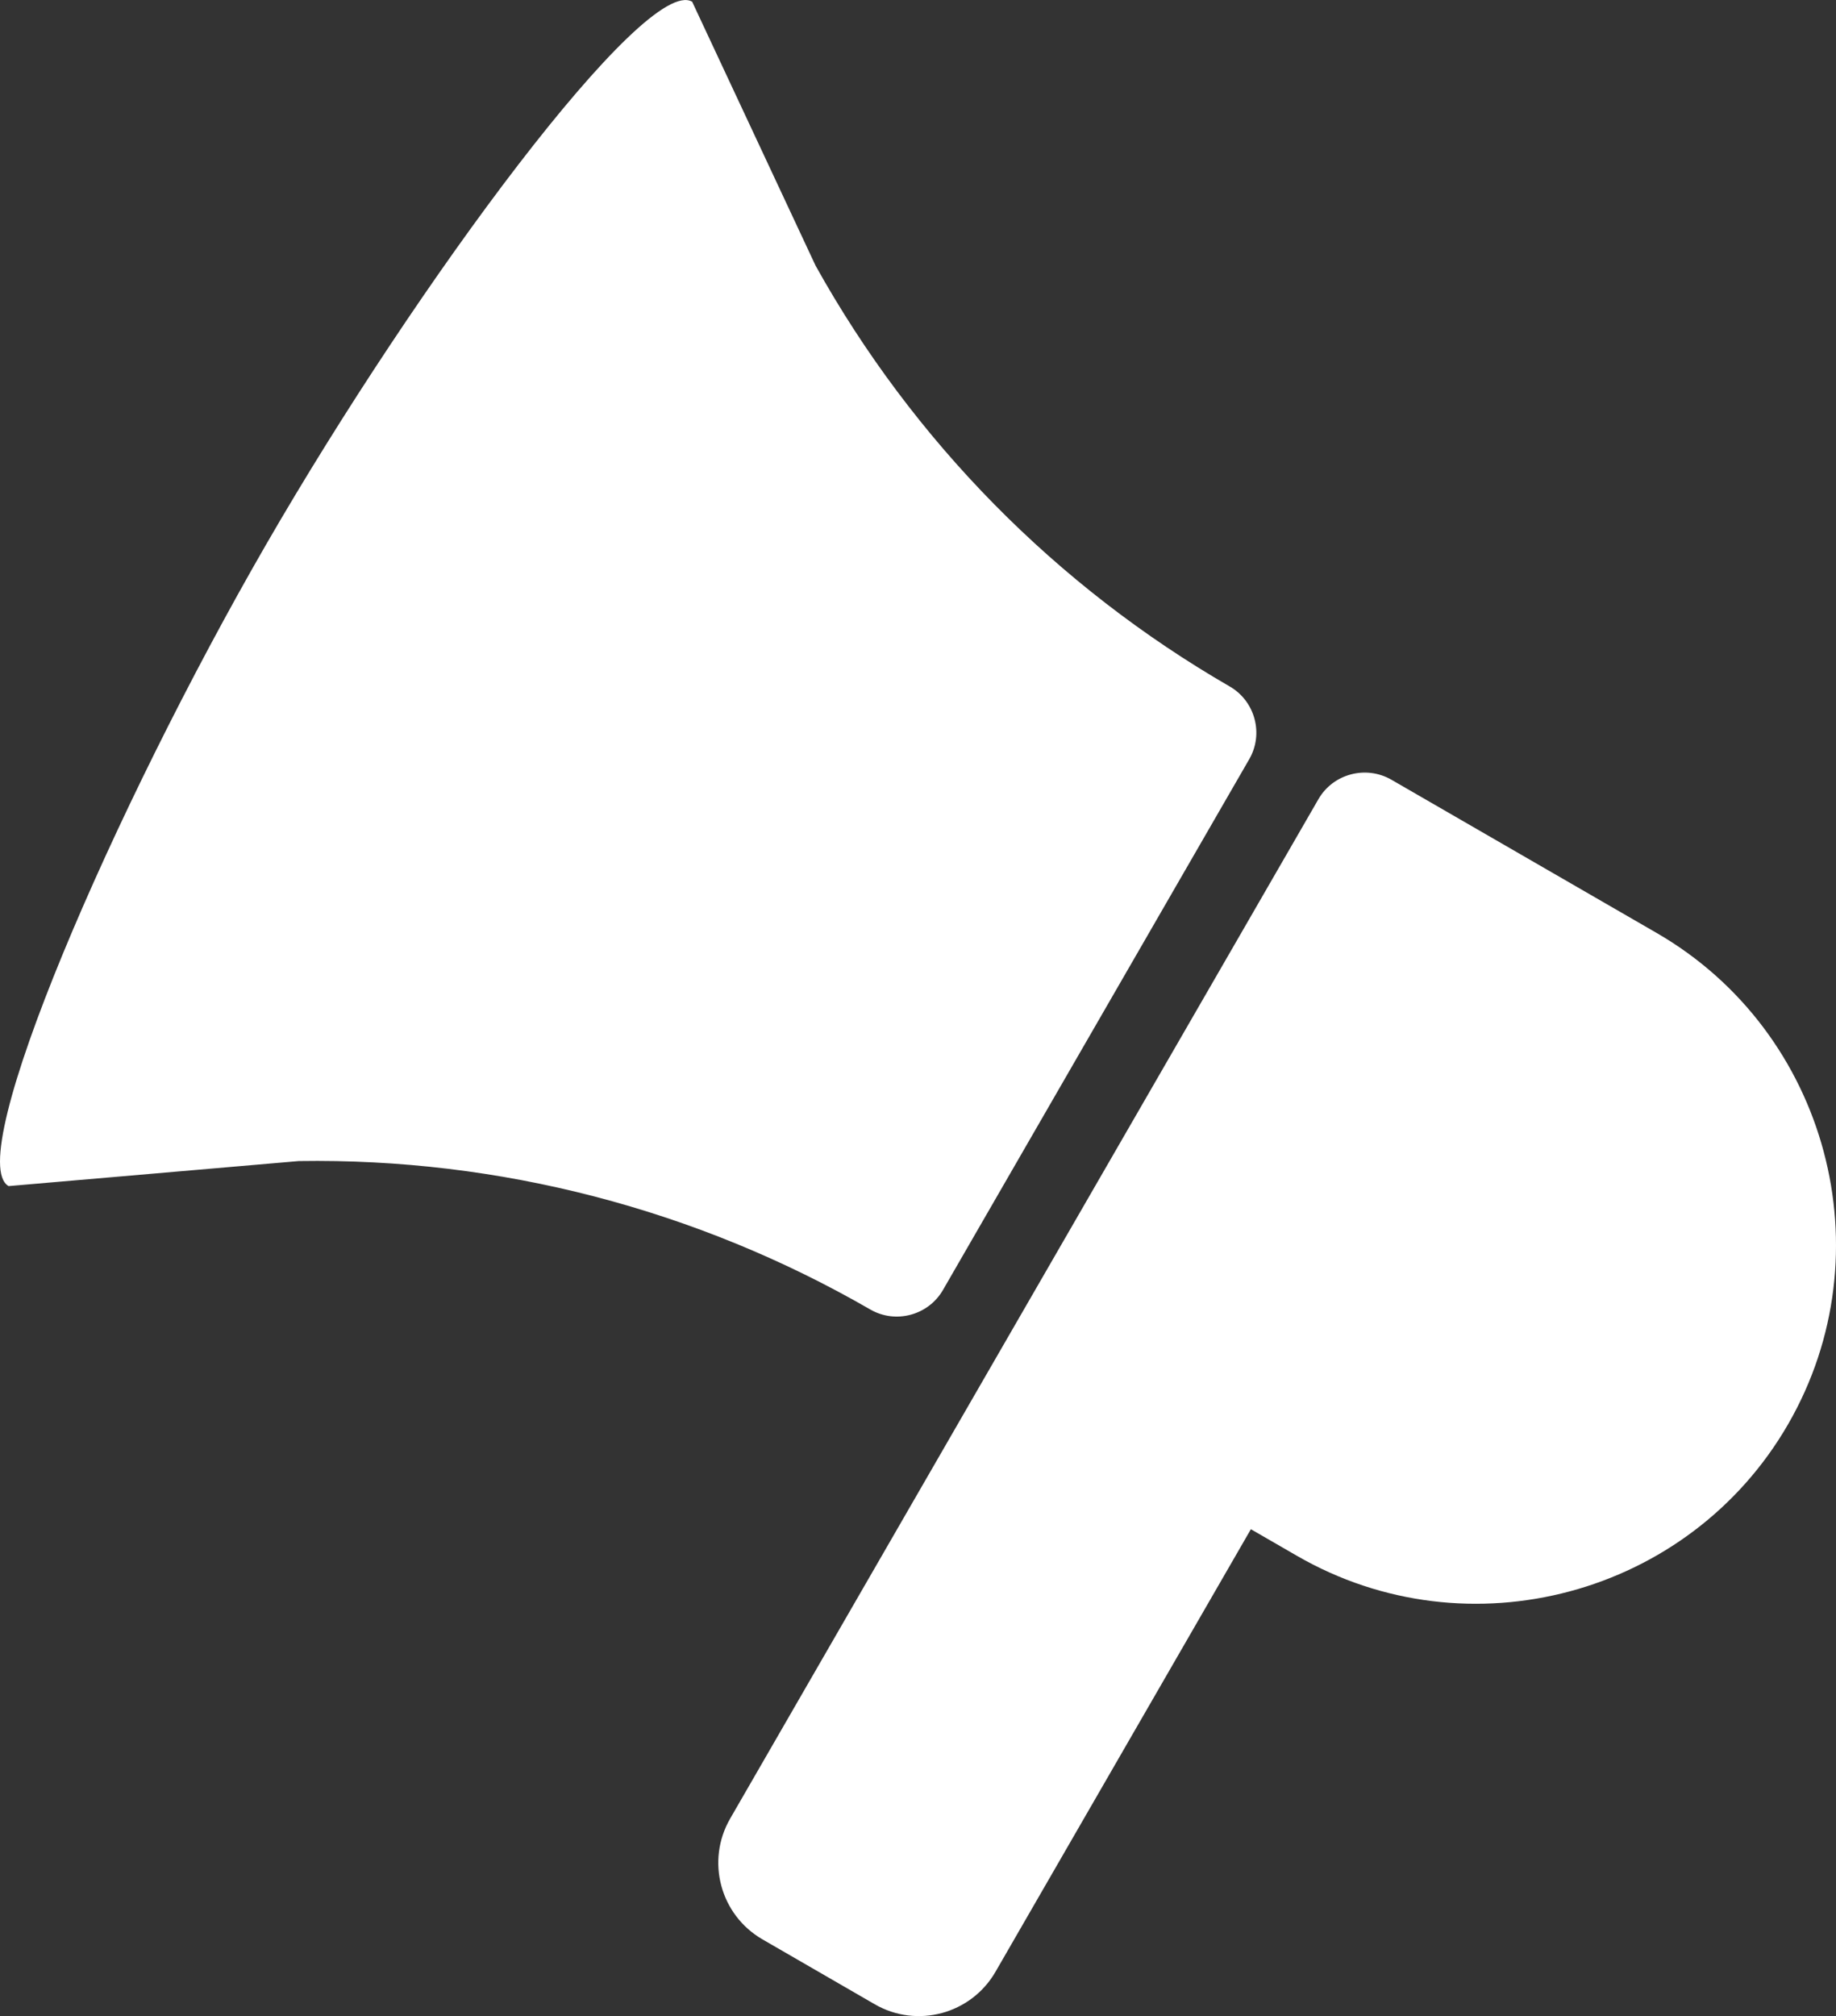
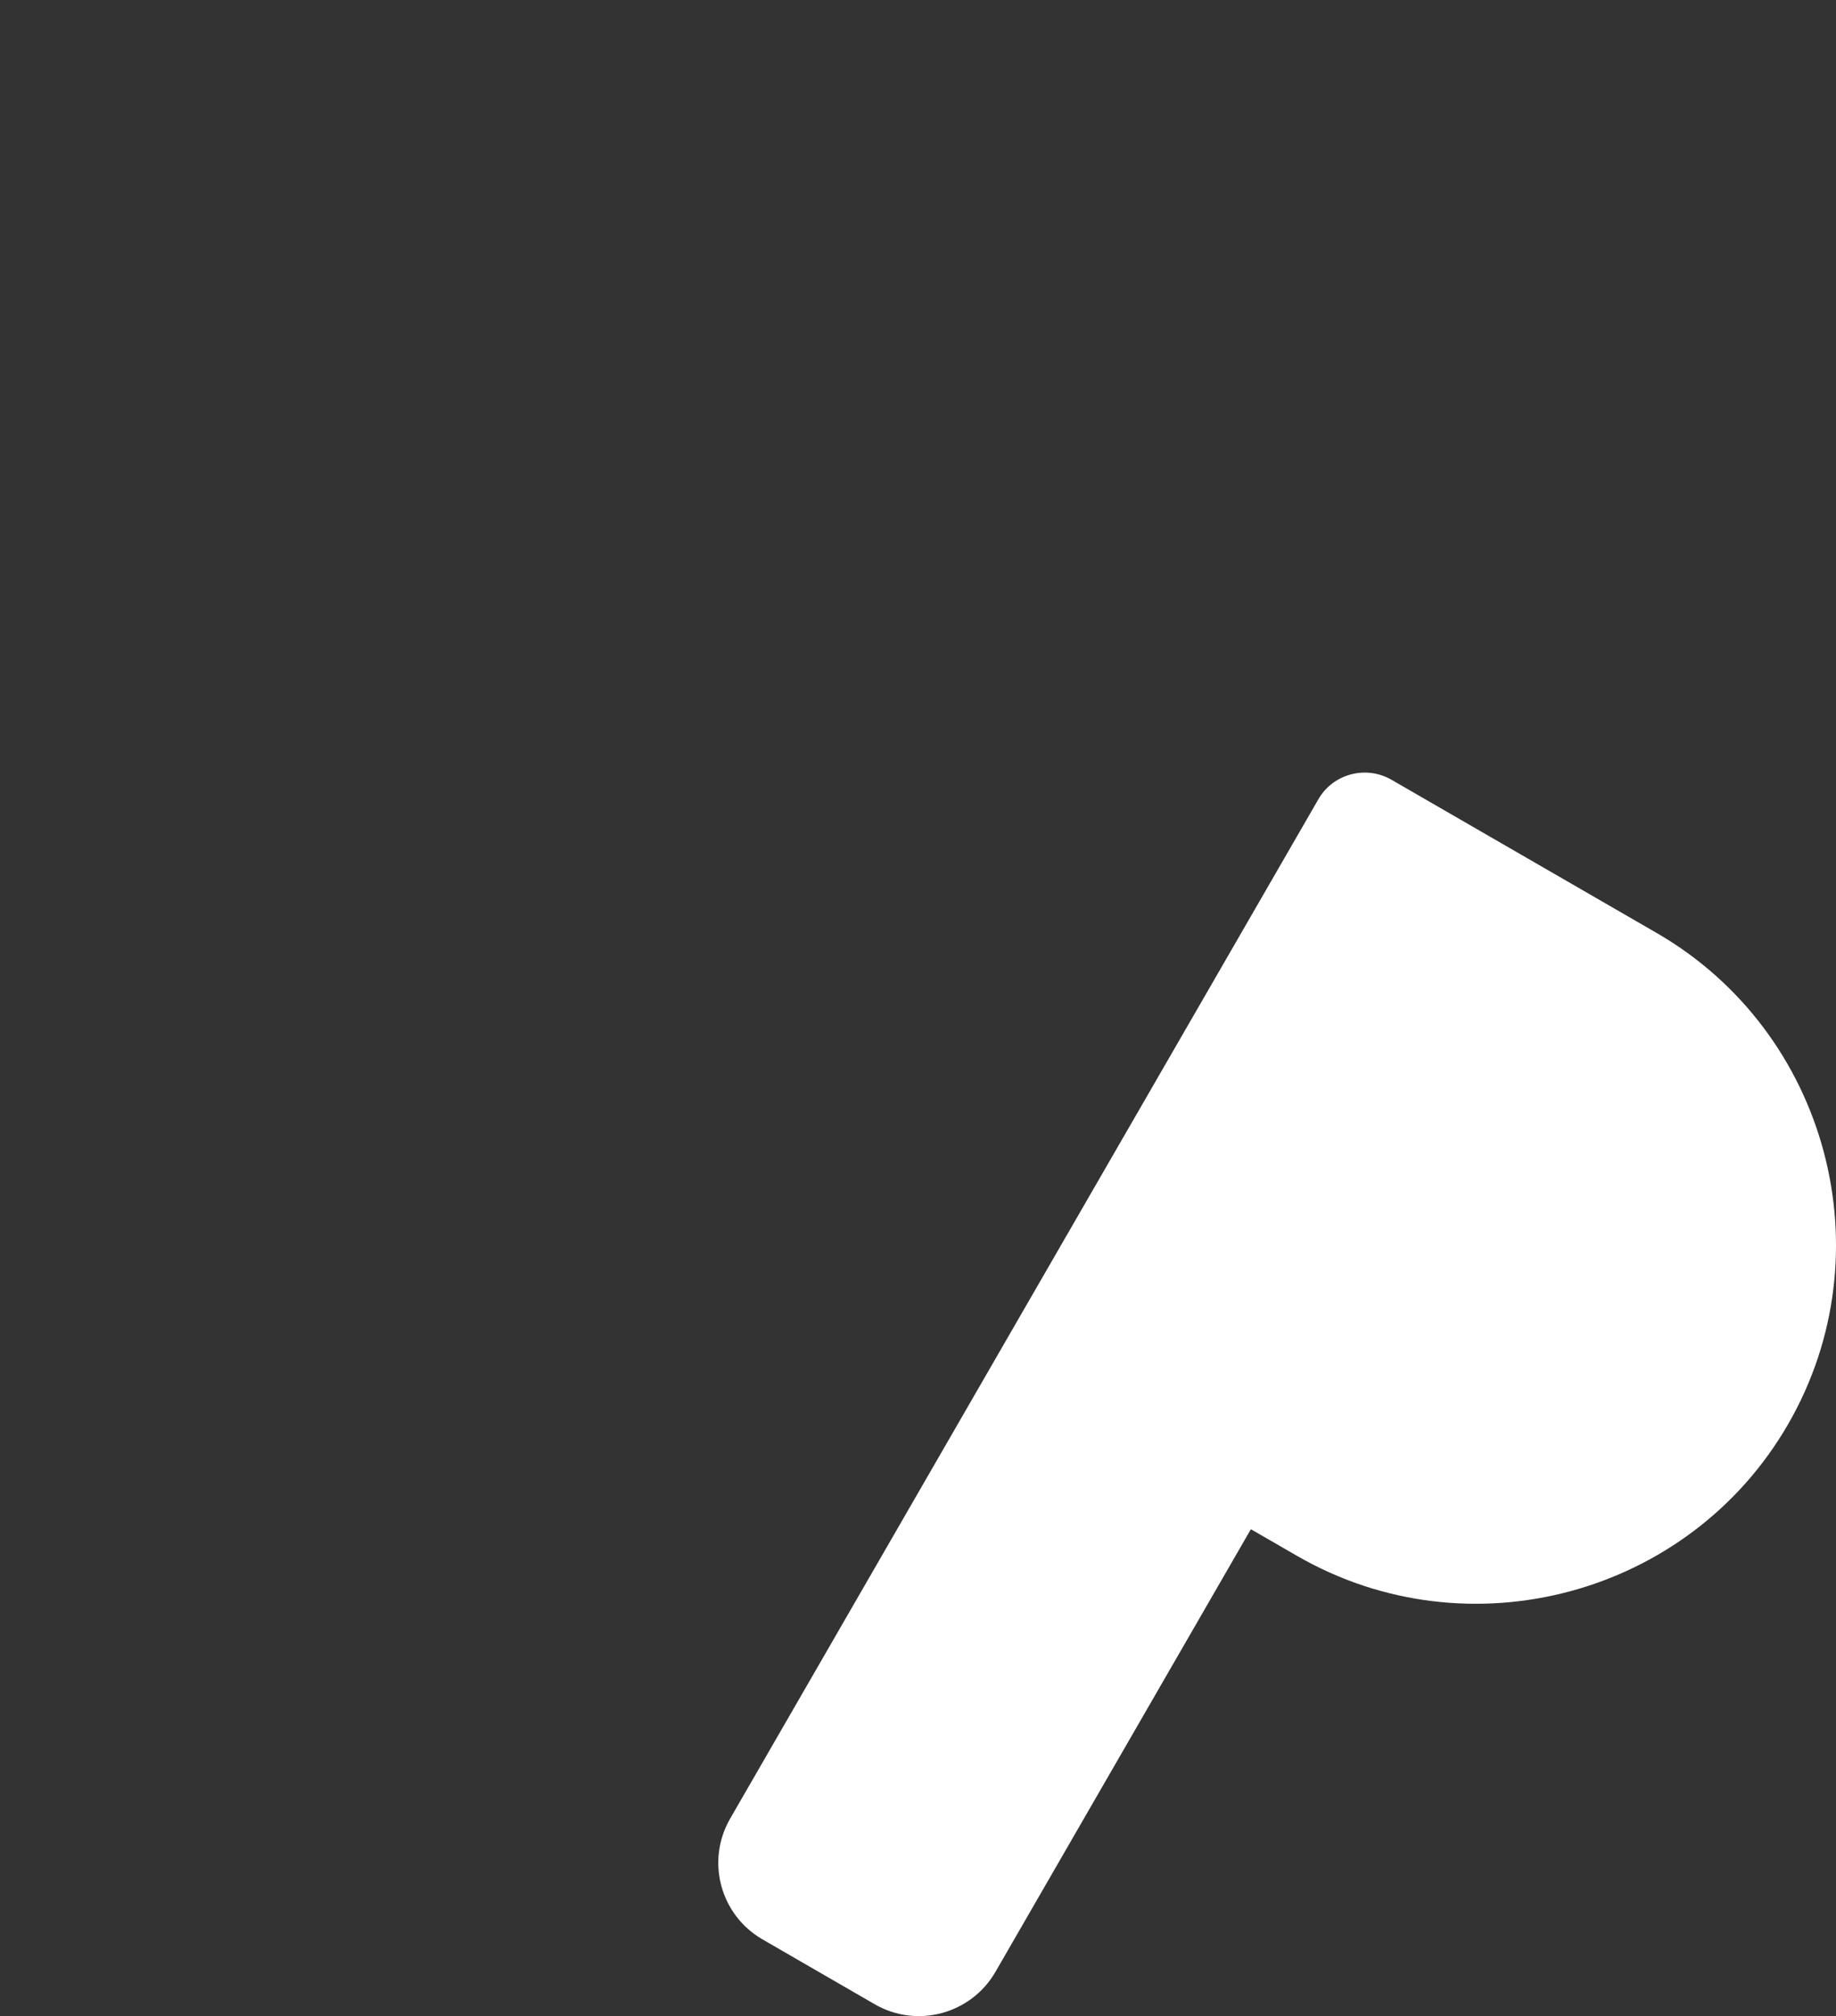
<svg xmlns="http://www.w3.org/2000/svg" version="1.1" id="レイヤー_1" x="0px" y="0px" width="54.664px" height="60.001px" viewBox="22.67 20 54.664 60.001" enable-background="new 22.67 20 54.664 60.001" xml:space="preserve">
  <rect x="22.67" y="20" width="54.664" height="60.001" fill="#333333" stroke="none" />
  <g>
    <g>
      <path fill="#FFFFFF" d="M61.924,43.785l-2.379,4.121l-6.74,11.673l-8.396,14.546c-0.727,1.259-0.296,2.867,0.963,3.594l3.34,1.93    c1.259,0.728,2.868,0.295,3.597-0.965l7.604-13.172l1.374,0.793c5.098,2.943,11.678,1.182,14.621-3.918    c2.944-5.099,1.182-11.679-3.918-14.623l-7.896-4.56C63.334,42.769,62.359,43.03,61.924,43.785z" />
-       <path fill="#FFFFFF" d="M30.584,36.221c-4.525,7.838-9.049,18.276-7.658,19.079l8.639-0.745    c5.967-0.095,11.847,1.435,17.014,4.416c0.756,0.438,1.73,0.176,2.167-0.58l9.117-15.794c0.438-0.755,0.177-1.729-0.579-2.166    c-5.168-2.983-9.43-7.312-12.332-12.526l-3.674-7.854C41.887,19.246,35.109,28.383,30.584,36.221z" />
    </g>
  </g>
</svg>